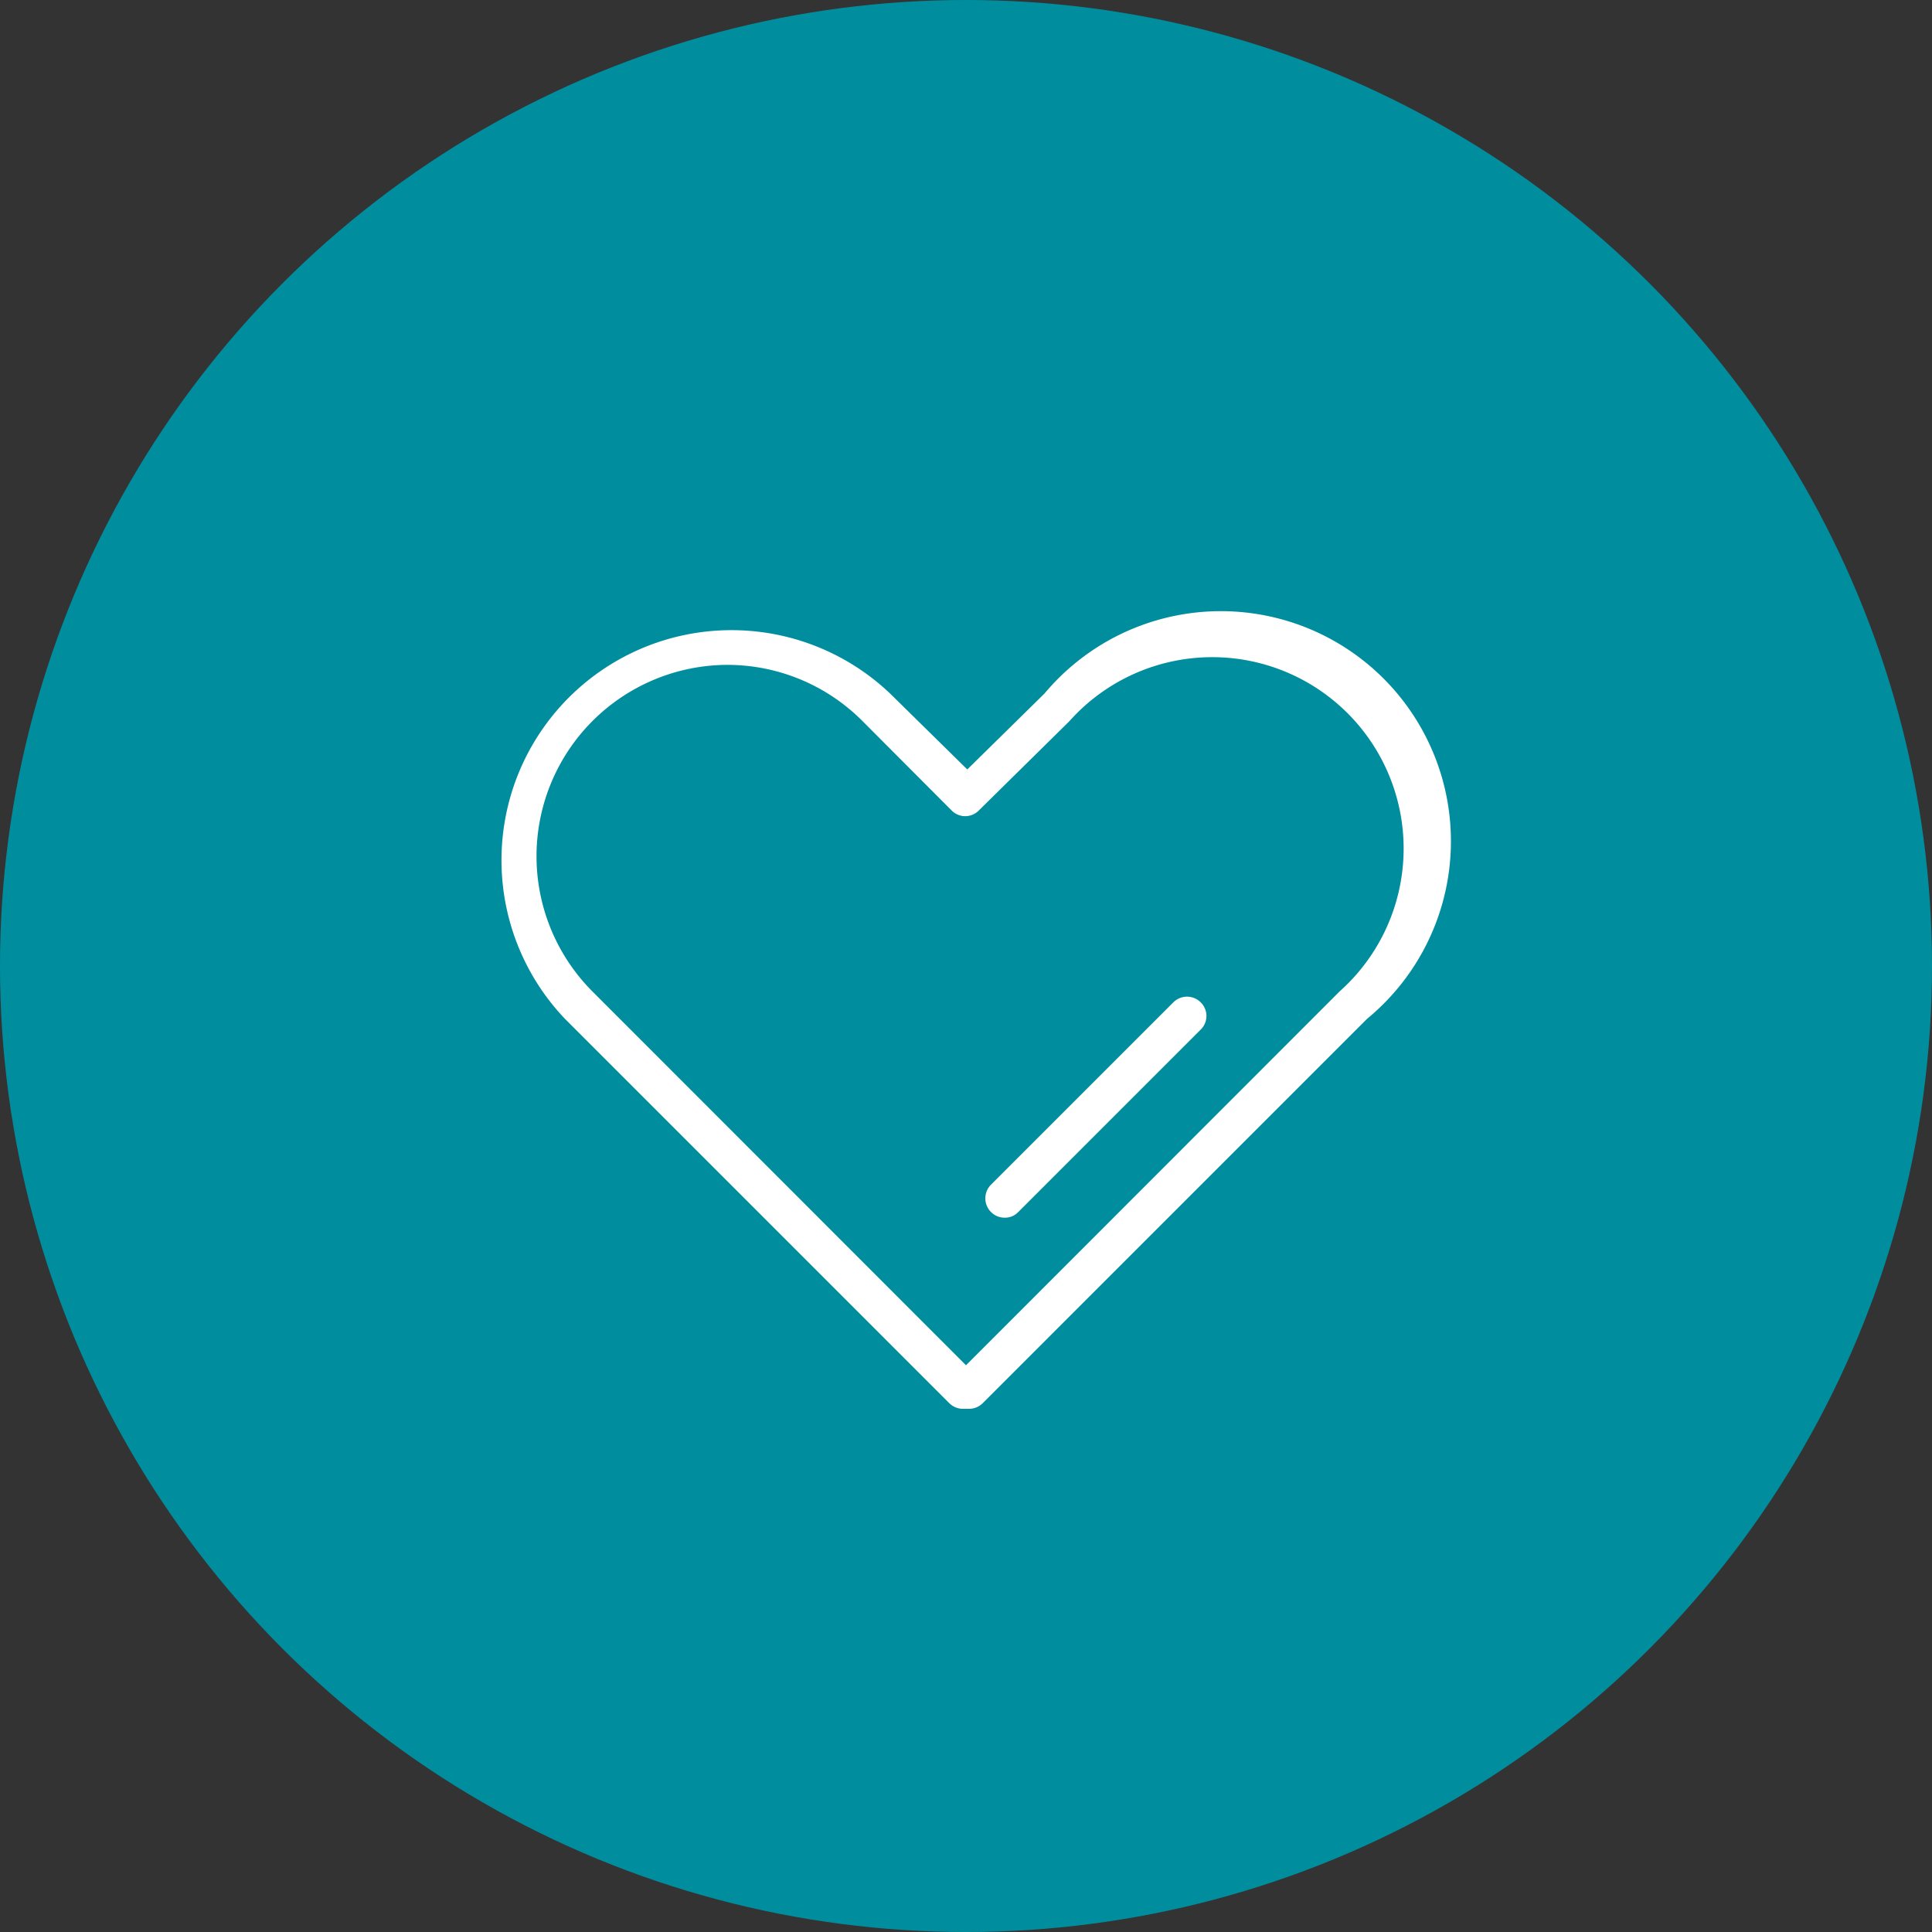
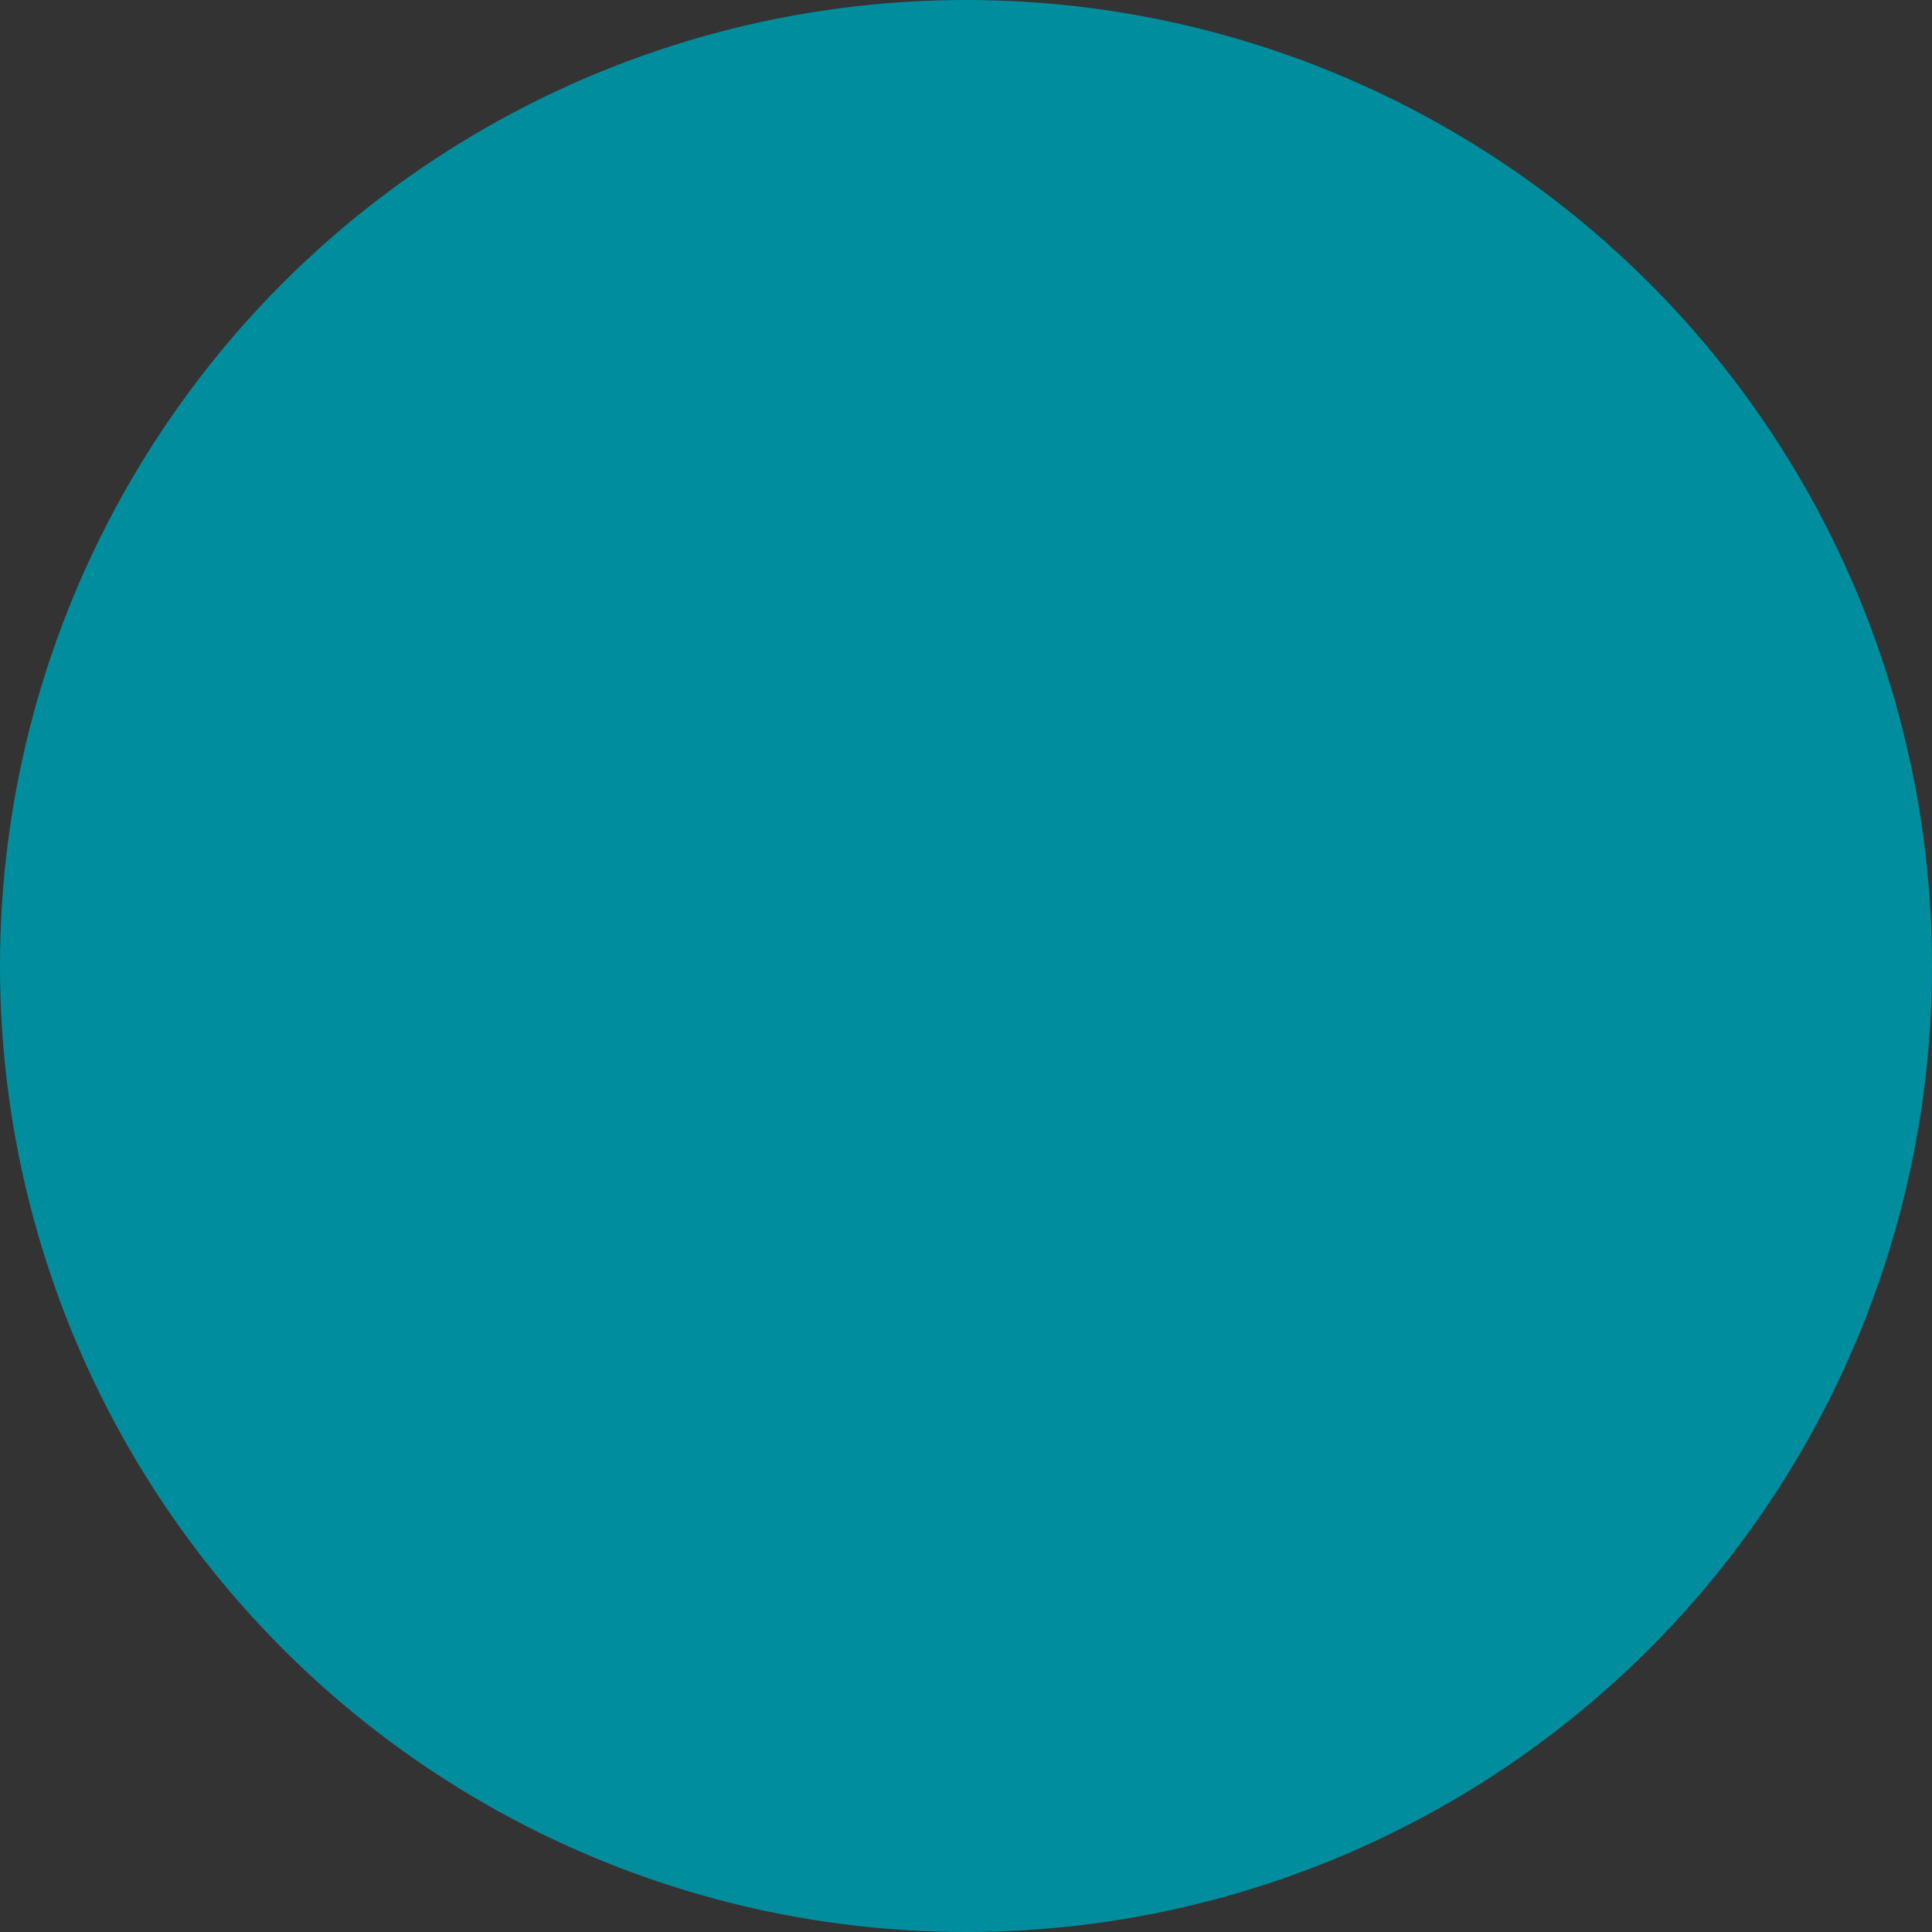
<svg xmlns="http://www.w3.org/2000/svg" viewBox="0 0 75 75">
  <rect x="0" y="0" width="75" height="75" fill="#333333" stroke="none" />
  <defs>
    <style>.cls-1{fill:#008e9f;}.cls-2{fill:#fff;}</style>
  </defs>
  <title>Ikoner_</title>
  <g id="Cirkler">
    <circle class="cls-1" cx="37.5" cy="37.5" r="37.5" />
  </g>
  <g id="Expand">
-     <path class="cls-2" d="M37.62,54.69h-.24a.75.75,0,0,1-.53-.22L21.93,39.55A8.93,8.93,0,0,1,34.55,26.92l3,2.95,3-2.95A8.93,8.93,0,1,1,53.07,39.55L38.15,54.47A.75.75,0,0,1,37.62,54.69ZM28.24,25.81A7.43,7.43,0,0,0,23,38.49L37.5,53,52,38.49A7.43,7.43,0,1,0,41.51,28L38,31.46a.74.74,0,0,1-1.06,0L33.49,28A7.4,7.4,0,0,0,28.24,25.81Z" />
-     <path class="cls-2" d="M39,47.27a.74.74,0,0,1-.53-.22.75.75,0,0,1,0-1.06l7.08-7.08a.75.75,0,0,1,1.06,0,.74.74,0,0,1,0,1.06l-7.08,7.08A.71.71,0,0,1,39,47.27Z" />
-   </g>
+     </g>
</svg>